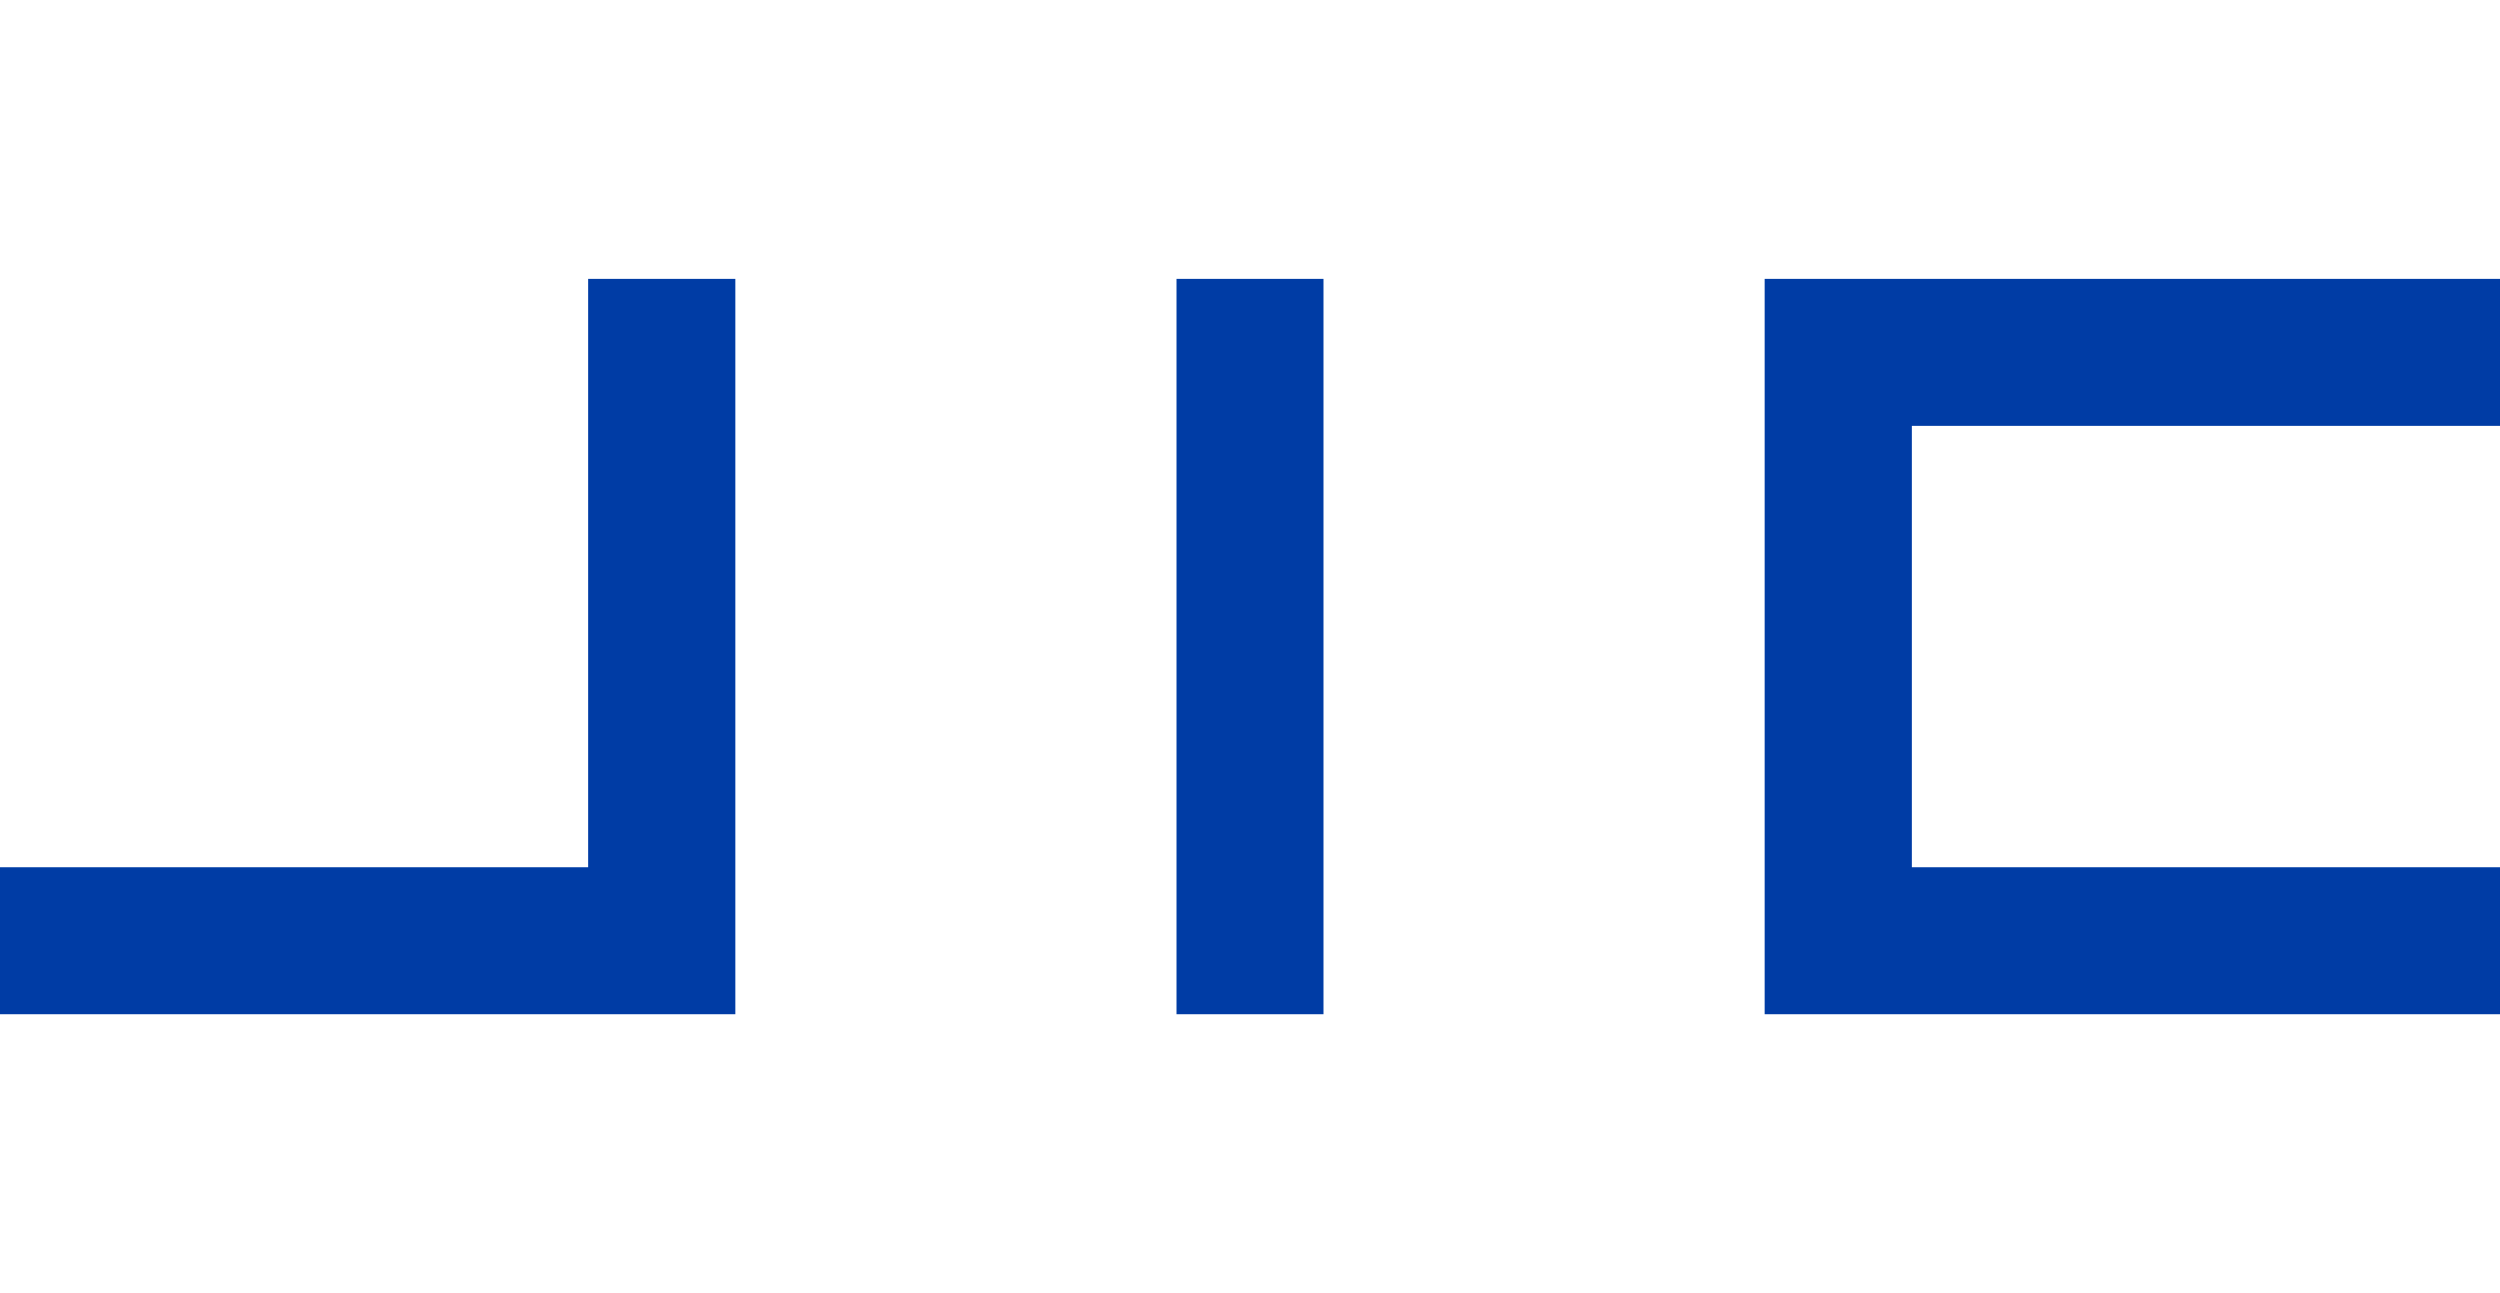
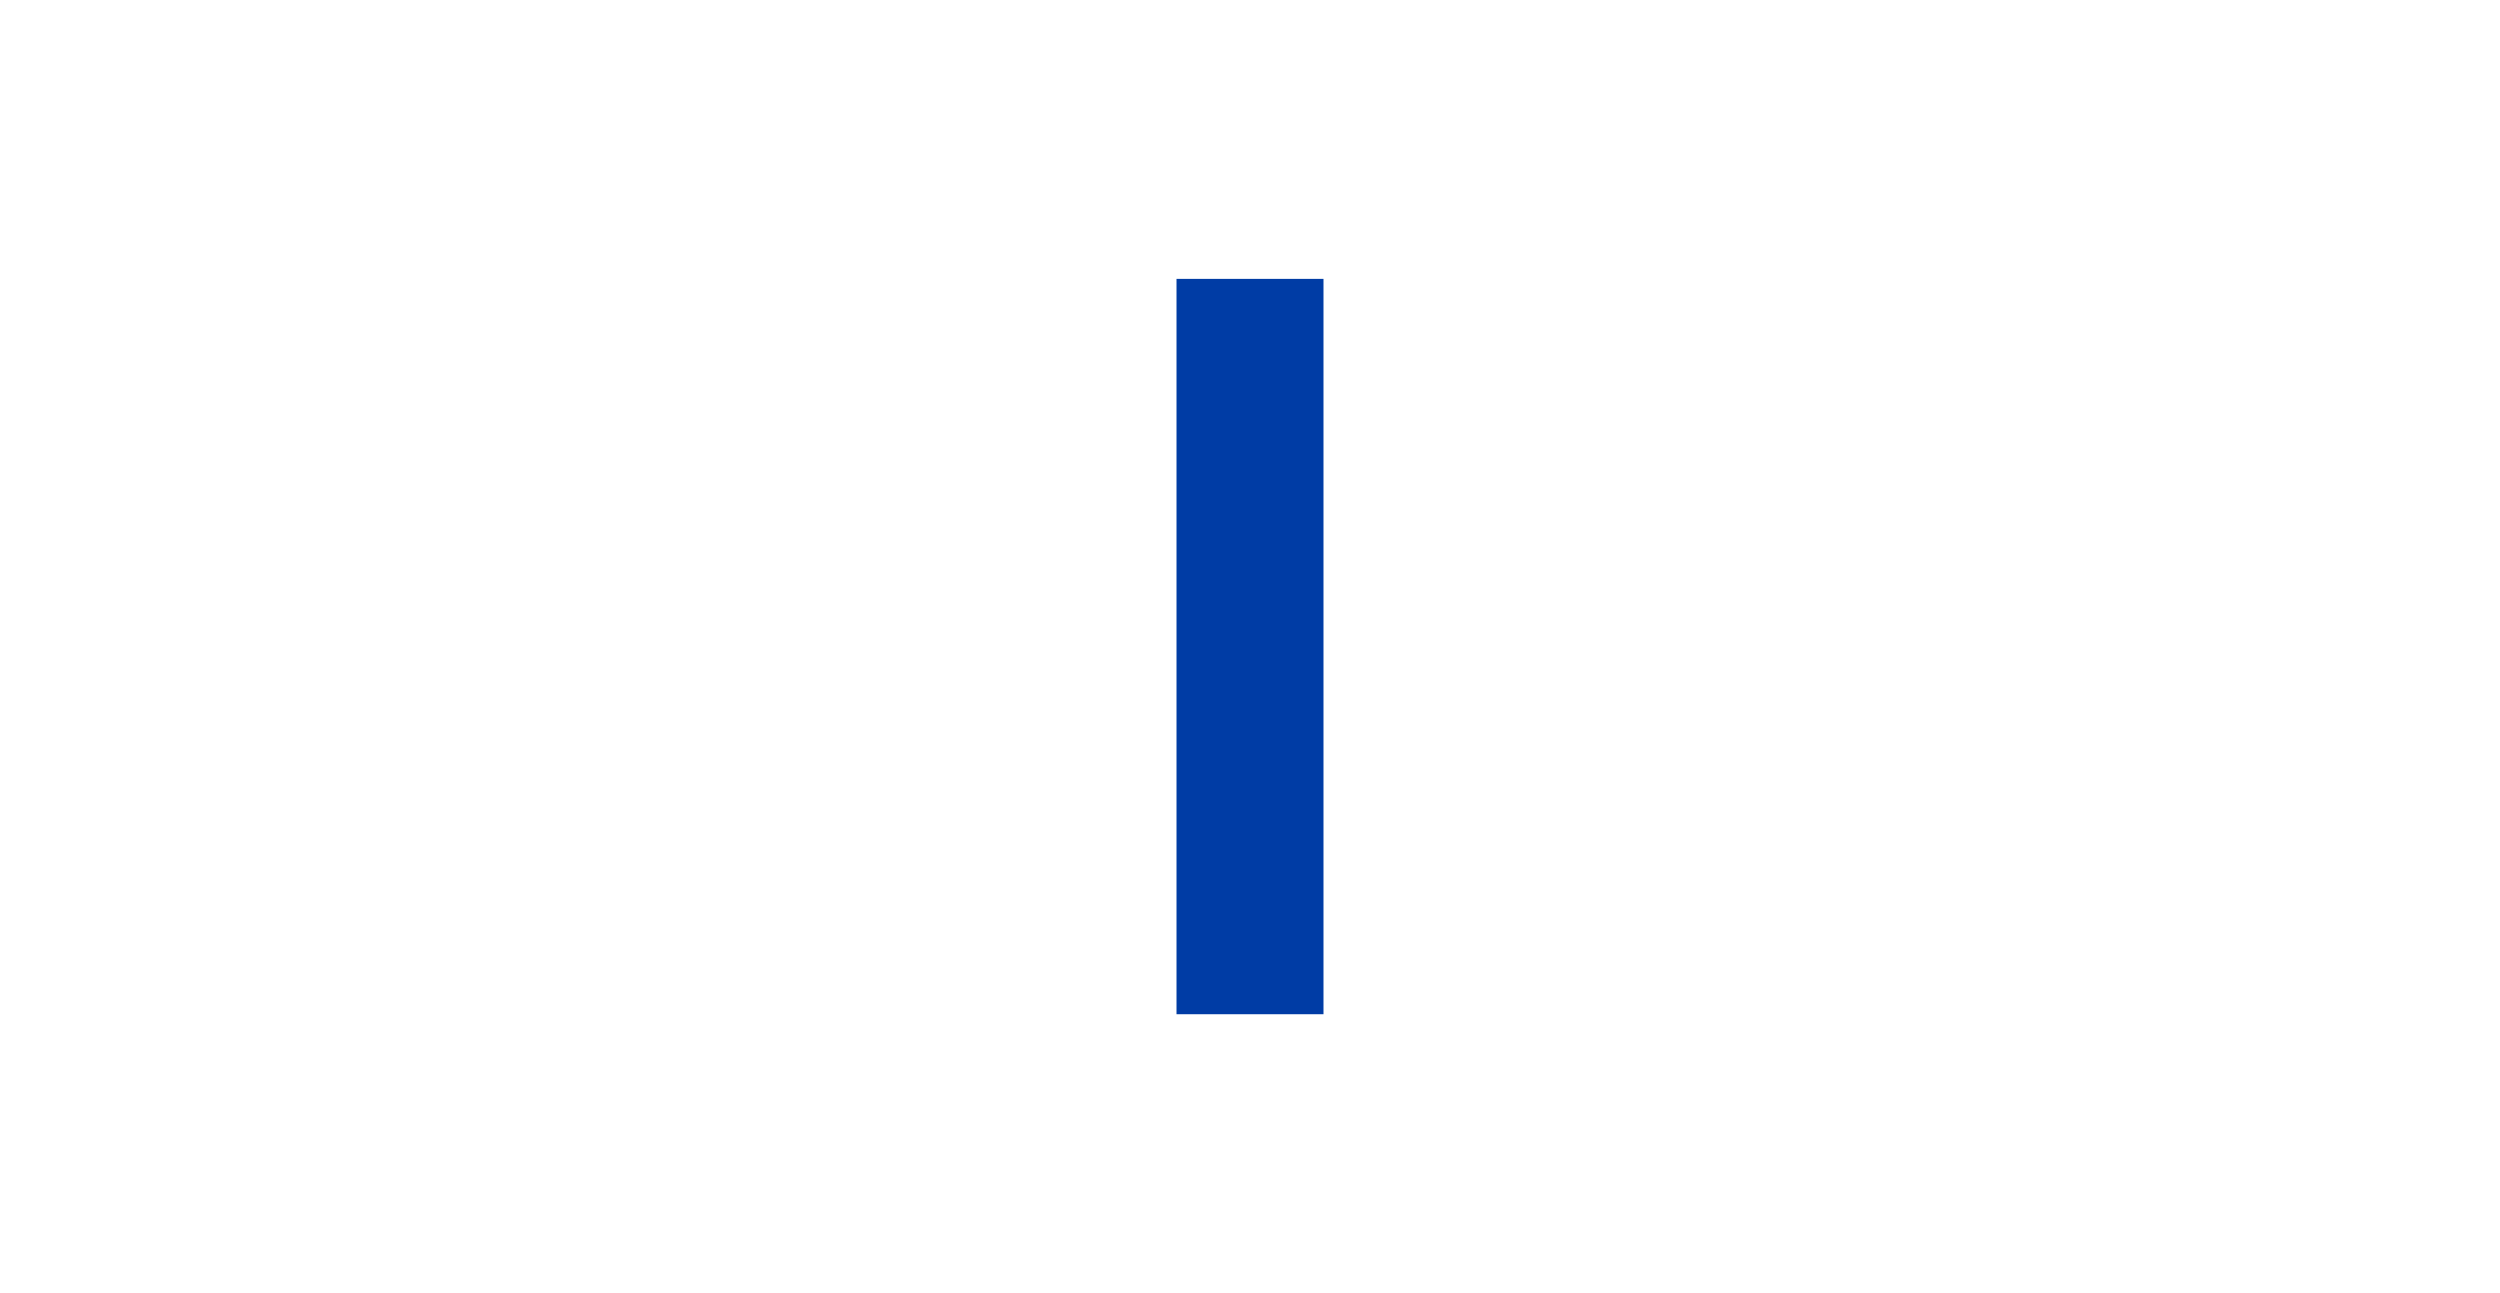
<svg xmlns="http://www.w3.org/2000/svg" id="svg2" viewBox="0 0 116 60">
  <defs>
    <style>.cls-1{fill:#003ca5;}</style>
  </defs>
  <g id="g8">
-     <polygon id="polygon2" class="cls-1" points="27.29 12.94 27.29 40.24 0 40.24 0 47.06 27.29 47.06 34.12 47.06 34.12 40.24 34.12 12.94 27.29 12.94" />
    <rect id="rect4" class="cls-1" x="54.59" y="12.94" width="6.82" height="34.12" />
-     <polygon id="polygon6" class="cls-1" points="116 19.76 116 12.94 88.71 12.94 81.88 12.94 81.88 19.76 81.88 40.24 81.88 47.06 88.71 47.06 116 47.06 116 40.24 88.71 40.24 88.71 19.76 116 19.76" />
  </g>
</svg>